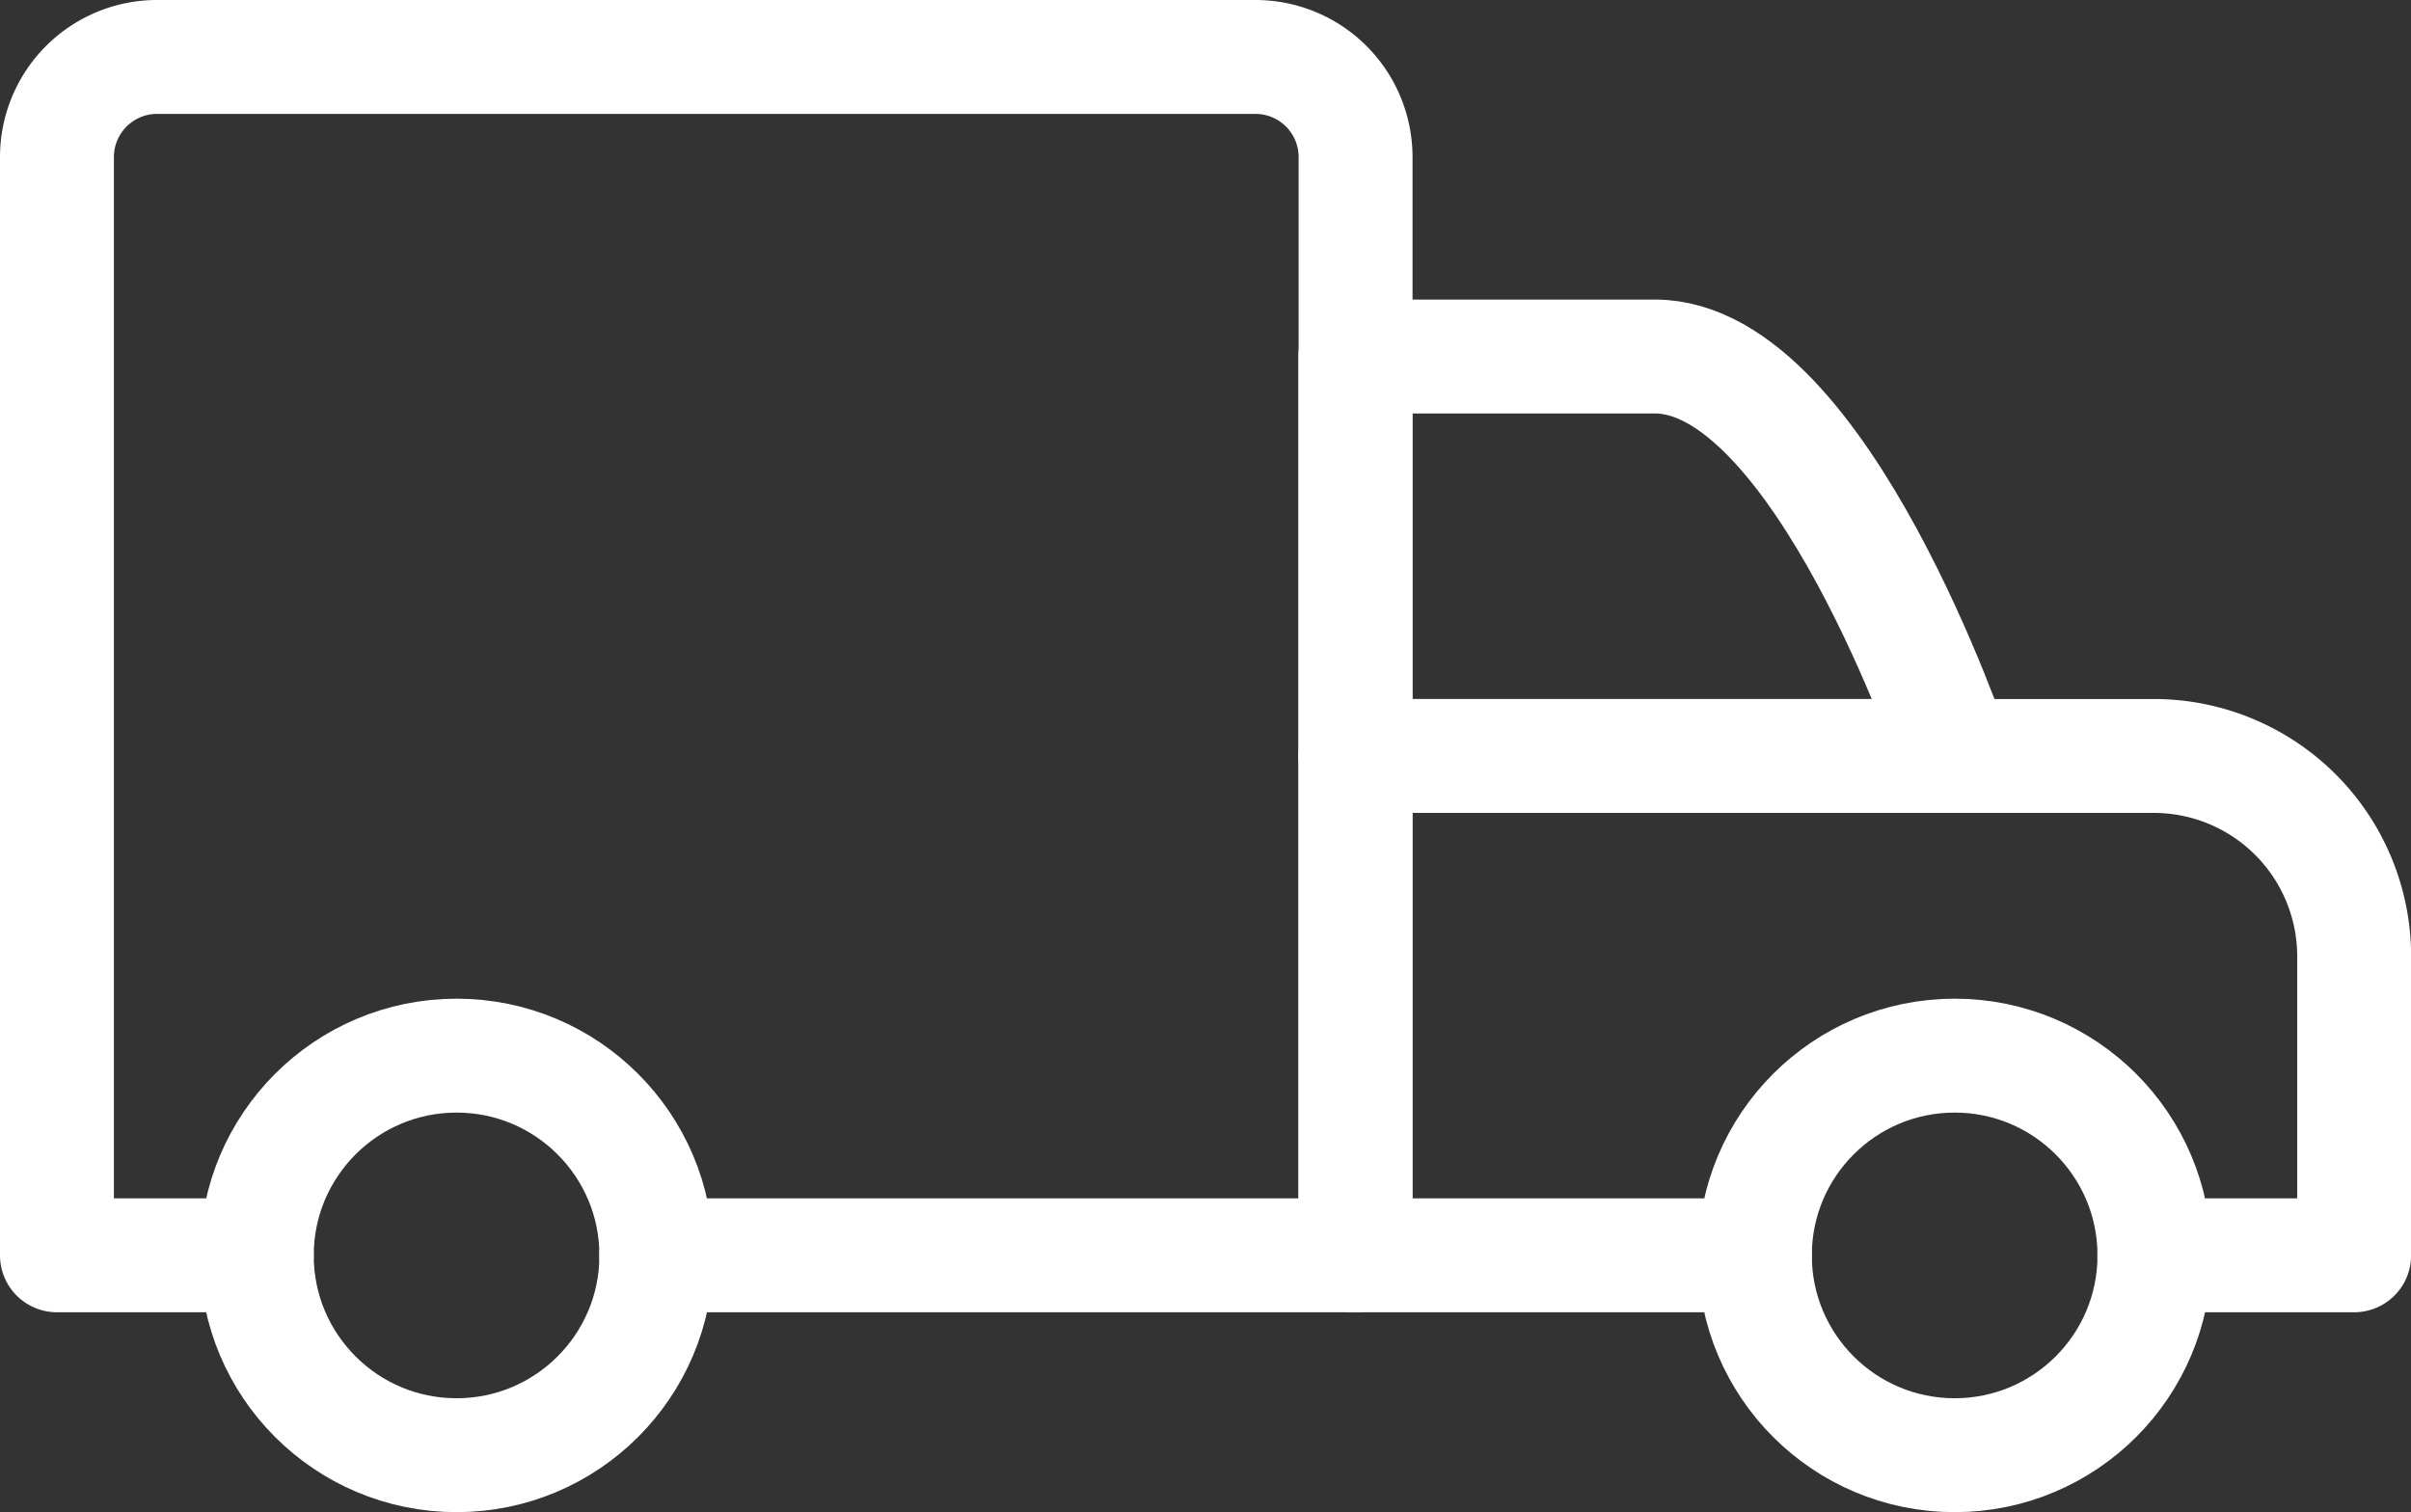
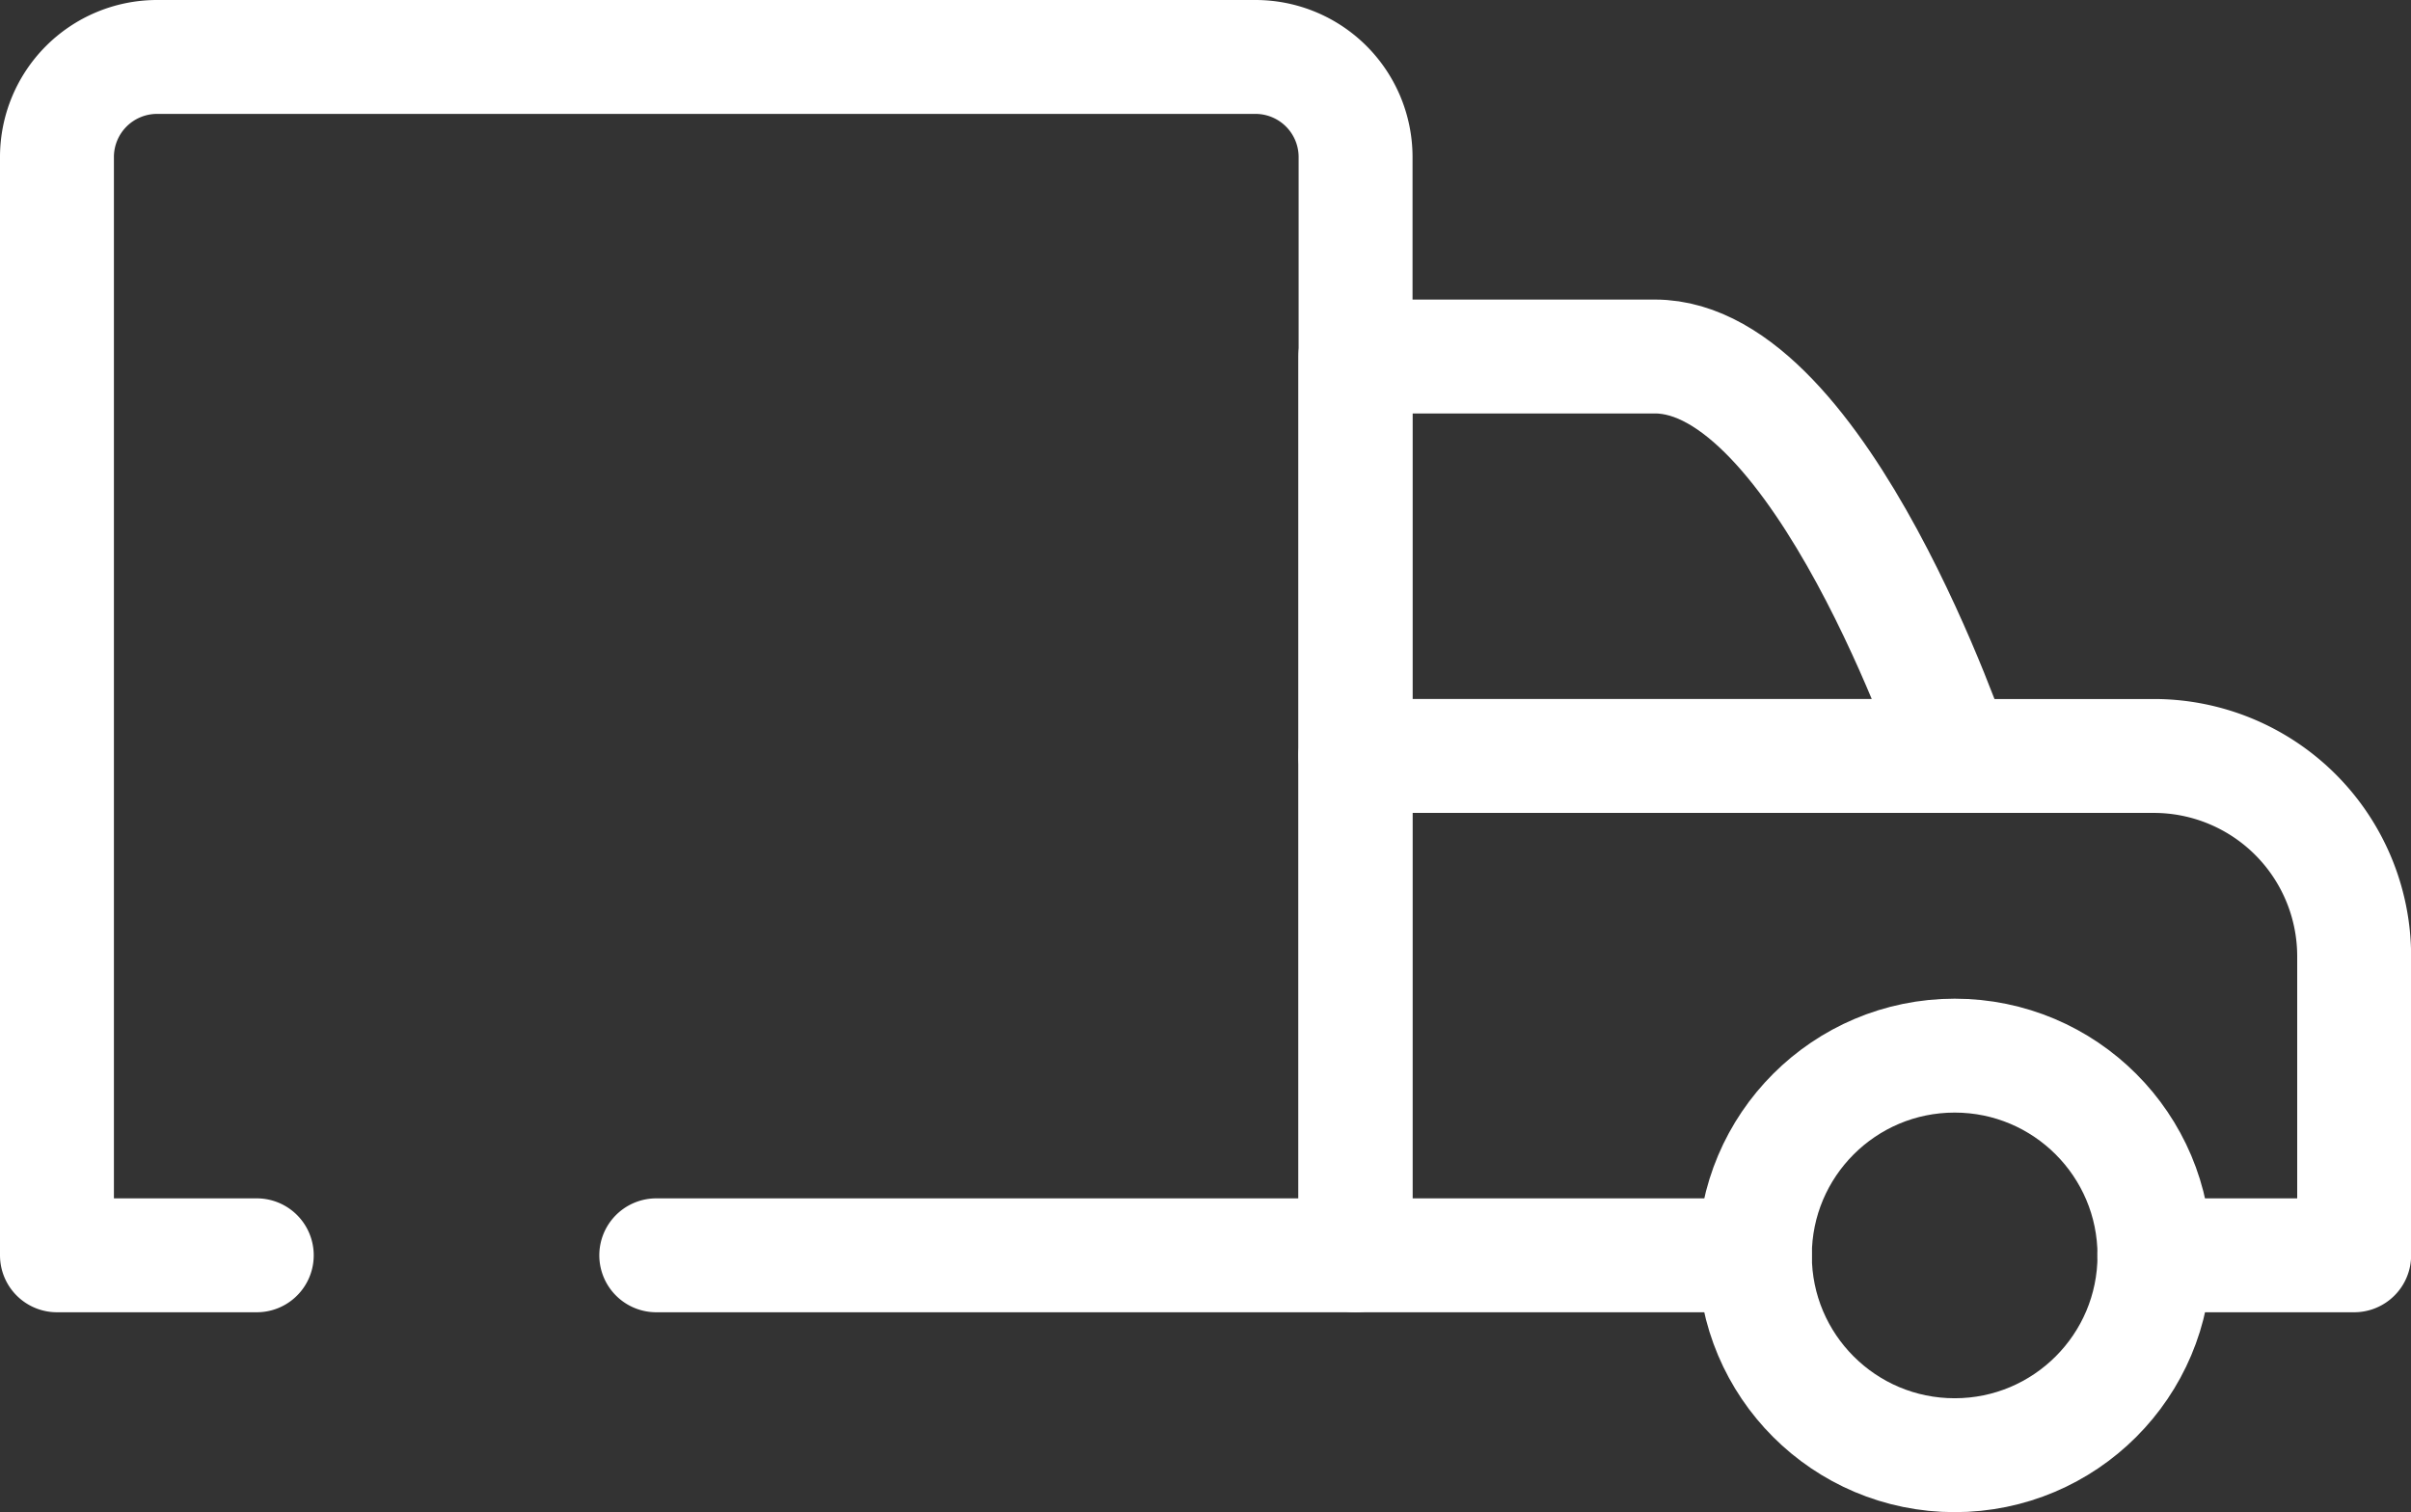
<svg xmlns="http://www.w3.org/2000/svg" width="21.165" height="13.275" viewBox="0 0 21.165 13.275">
  <rect x="0" y="0" width="21.165" height="13.275" fill="#333333" stroke="none" />
  <g id="Group_24346" data-name="Group 24346" transform="translate(0.5 0.5)">
    <path id="Path_23" data-name="Path 23" d="M5.761,11.021H11.9V1.377A.879.879,0,0,0,11.021.5H1.377A.879.879,0,0,0,.5,1.377v9.644H2.254" transform="translate(-0.5 -0.5)" fill="none" stroke="#fff" stroke-linecap="round" stroke-linejoin="round" stroke-width="1" />
    <path id="Path_24" data-name="Path 24" d="M18.761,7.007H13.5V3.5h2.63C17.583,3.5,18.761,7.007,18.761,7.007Z" transform="translate(-2.102 -0.87)" fill="none" stroke="#fff" stroke-linecap="round" stroke-linejoin="round" stroke-width="1" />
    <path id="Path_25" data-name="Path 25" d="M20.514,11.884h1.754V9.254A1.759,1.759,0,0,0,20.514,7.5H13.5v4.384h3.507" transform="translate(-2.102 -1.363)" fill="none" stroke="#fff" stroke-linecap="round" stroke-linejoin="round" stroke-width="1" />
    <circle id="Ellipse_3" data-name="Ellipse 3" cx="1.754" cy="1.754" r="1.754" transform="translate(14.905 8.768)" fill="none" stroke="#fff" stroke-linecap="round" stroke-linejoin="round" stroke-width="1" />
-     <circle id="Ellipse_4" data-name="Ellipse 4" cx="1.754" cy="1.754" r="1.754" transform="translate(1.754 8.768)" fill="none" stroke="#fff" stroke-linecap="round" stroke-linejoin="round" stroke-width="1" />
  </g>
</svg>